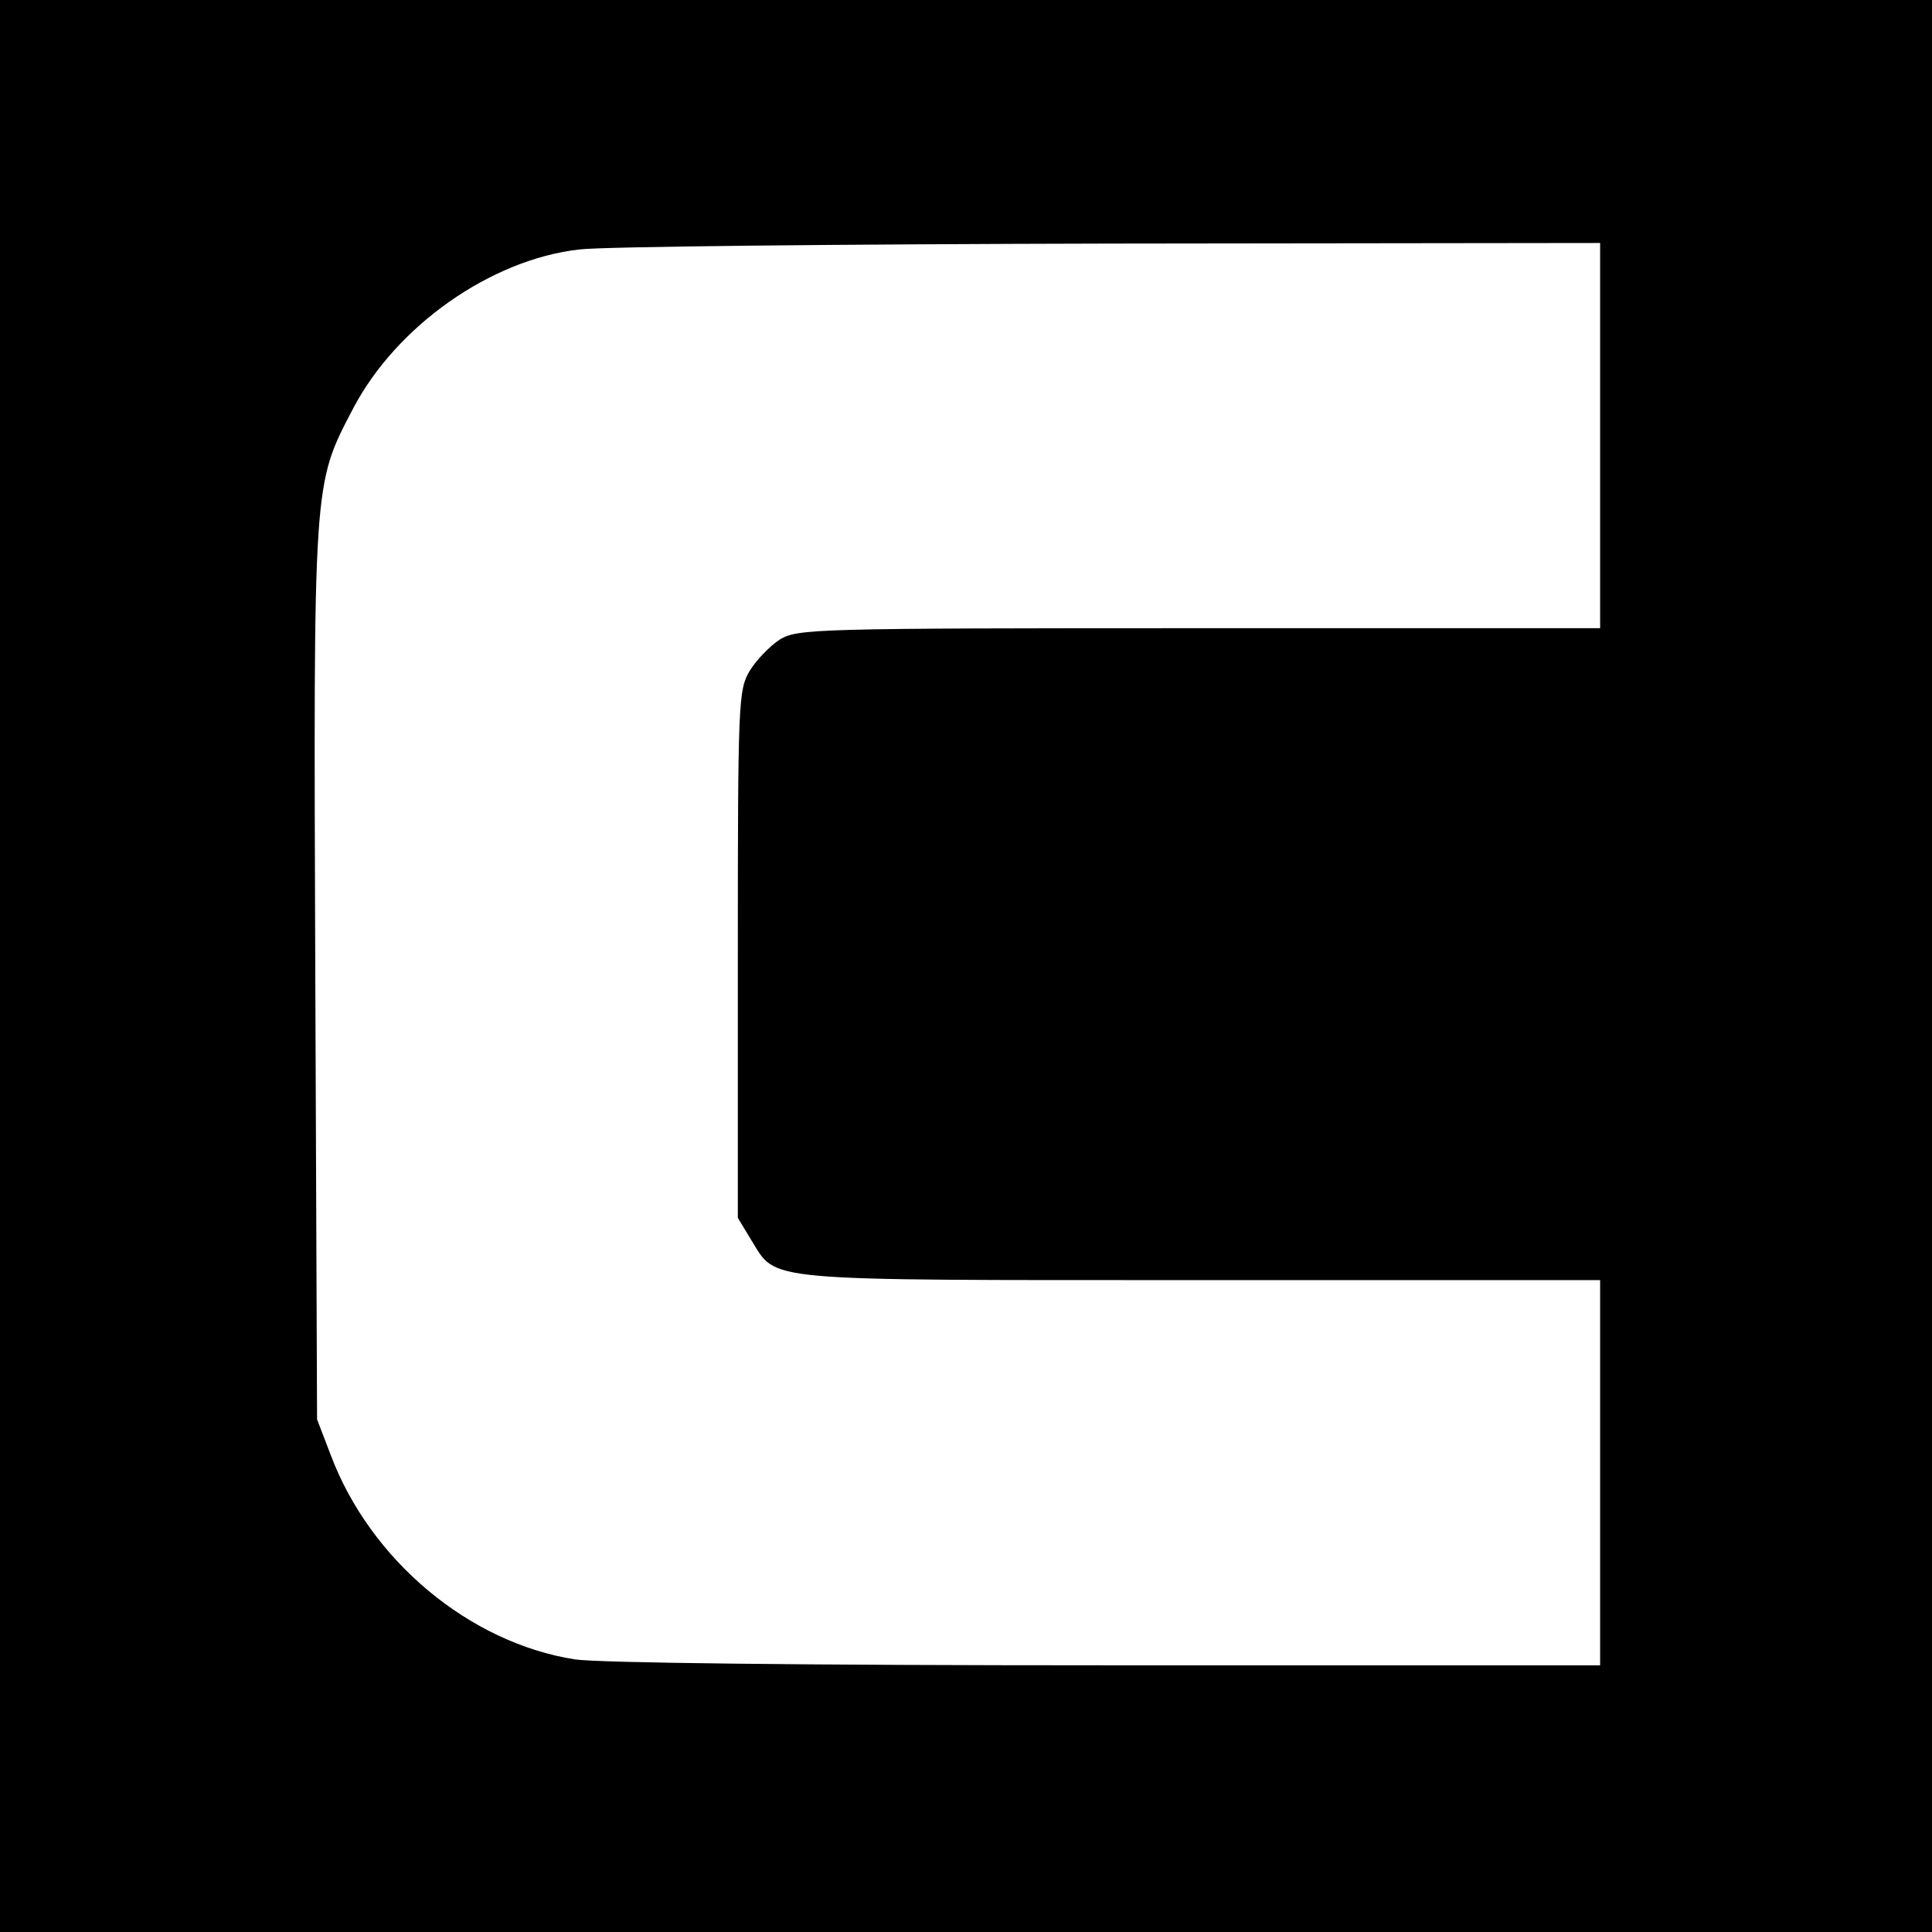
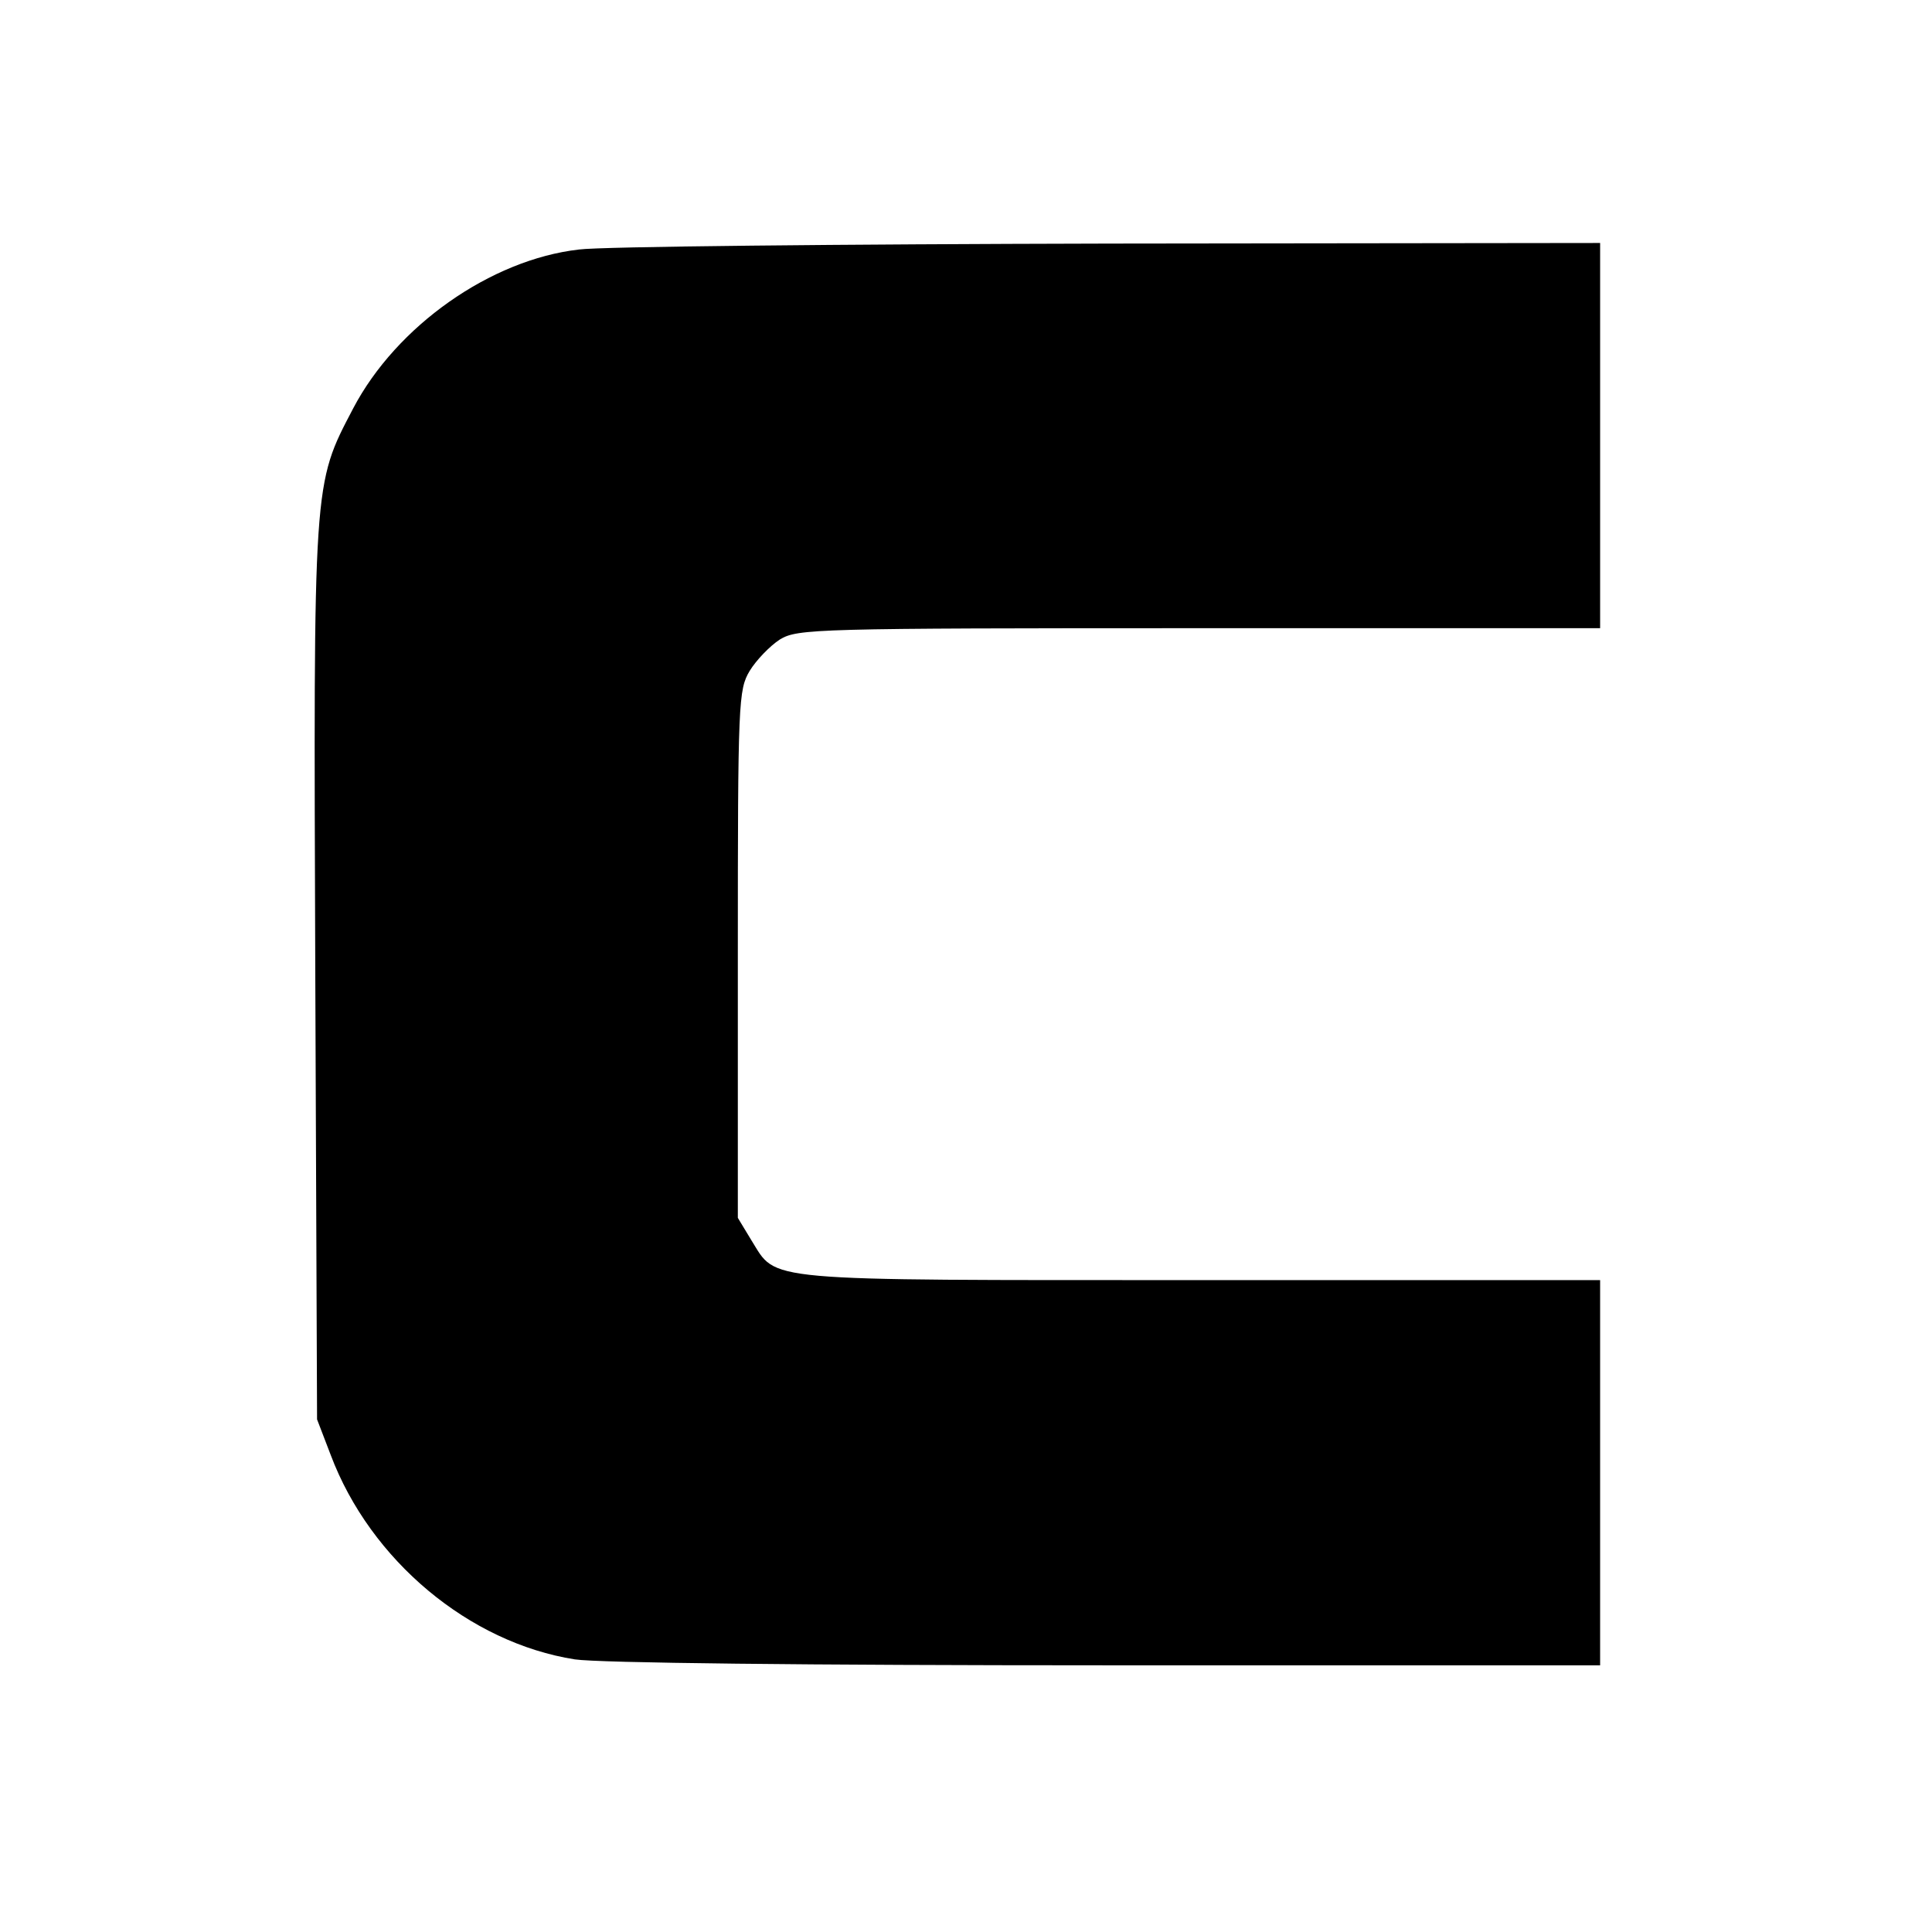
<svg xmlns="http://www.w3.org/2000/svg" version="1.0" width="326pt" height="326pt" viewBox="0 0 326 326" preserveAspectRatio="xMidYMid meet">
  <g transform="translate(0,326) scale(0.1,-0.1)" fill="#000000" stroke="none">
-     <path d="M0 1630 l0 -1630 1630 0 1630 0 0 1630 0 1630 -1630 0 -1630 0 0 -1630z m2700 895 l0 -325 -676 0 c-651 0 -678 -1 -708 -19 -17 -11 -40 -35 -51 -53 -19 -32 -20 -51 -20 -478 l0 -445 23 -38 c44 -70 7 -67 757 -67 l675 0 0 -325 0 -325 -832 0 c-510 0 -858 4 -898 10 -178 28 -345 167 -412 345 l-23 60 -3 752 c-3 837 -4 824 64 954 73 139 232 251 381 268 37 5 440 9 896 10 l827 1 0 -325z" />
+     <path d="M0 1630 z m2700 895 l0 -325 -676 0 c-651 0 -678 -1 -708 -19 -17 -11 -40 -35 -51 -53 -19 -32 -20 -51 -20 -478 l0 -445 23 -38 c44 -70 7 -67 757 -67 l675 0 0 -325 0 -325 -832 0 c-510 0 -858 4 -898 10 -178 28 -345 167 -412 345 l-23 60 -3 752 c-3 837 -4 824 64 954 73 139 232 251 381 268 37 5 440 9 896 10 l827 1 0 -325z" />
  </g>
</svg>